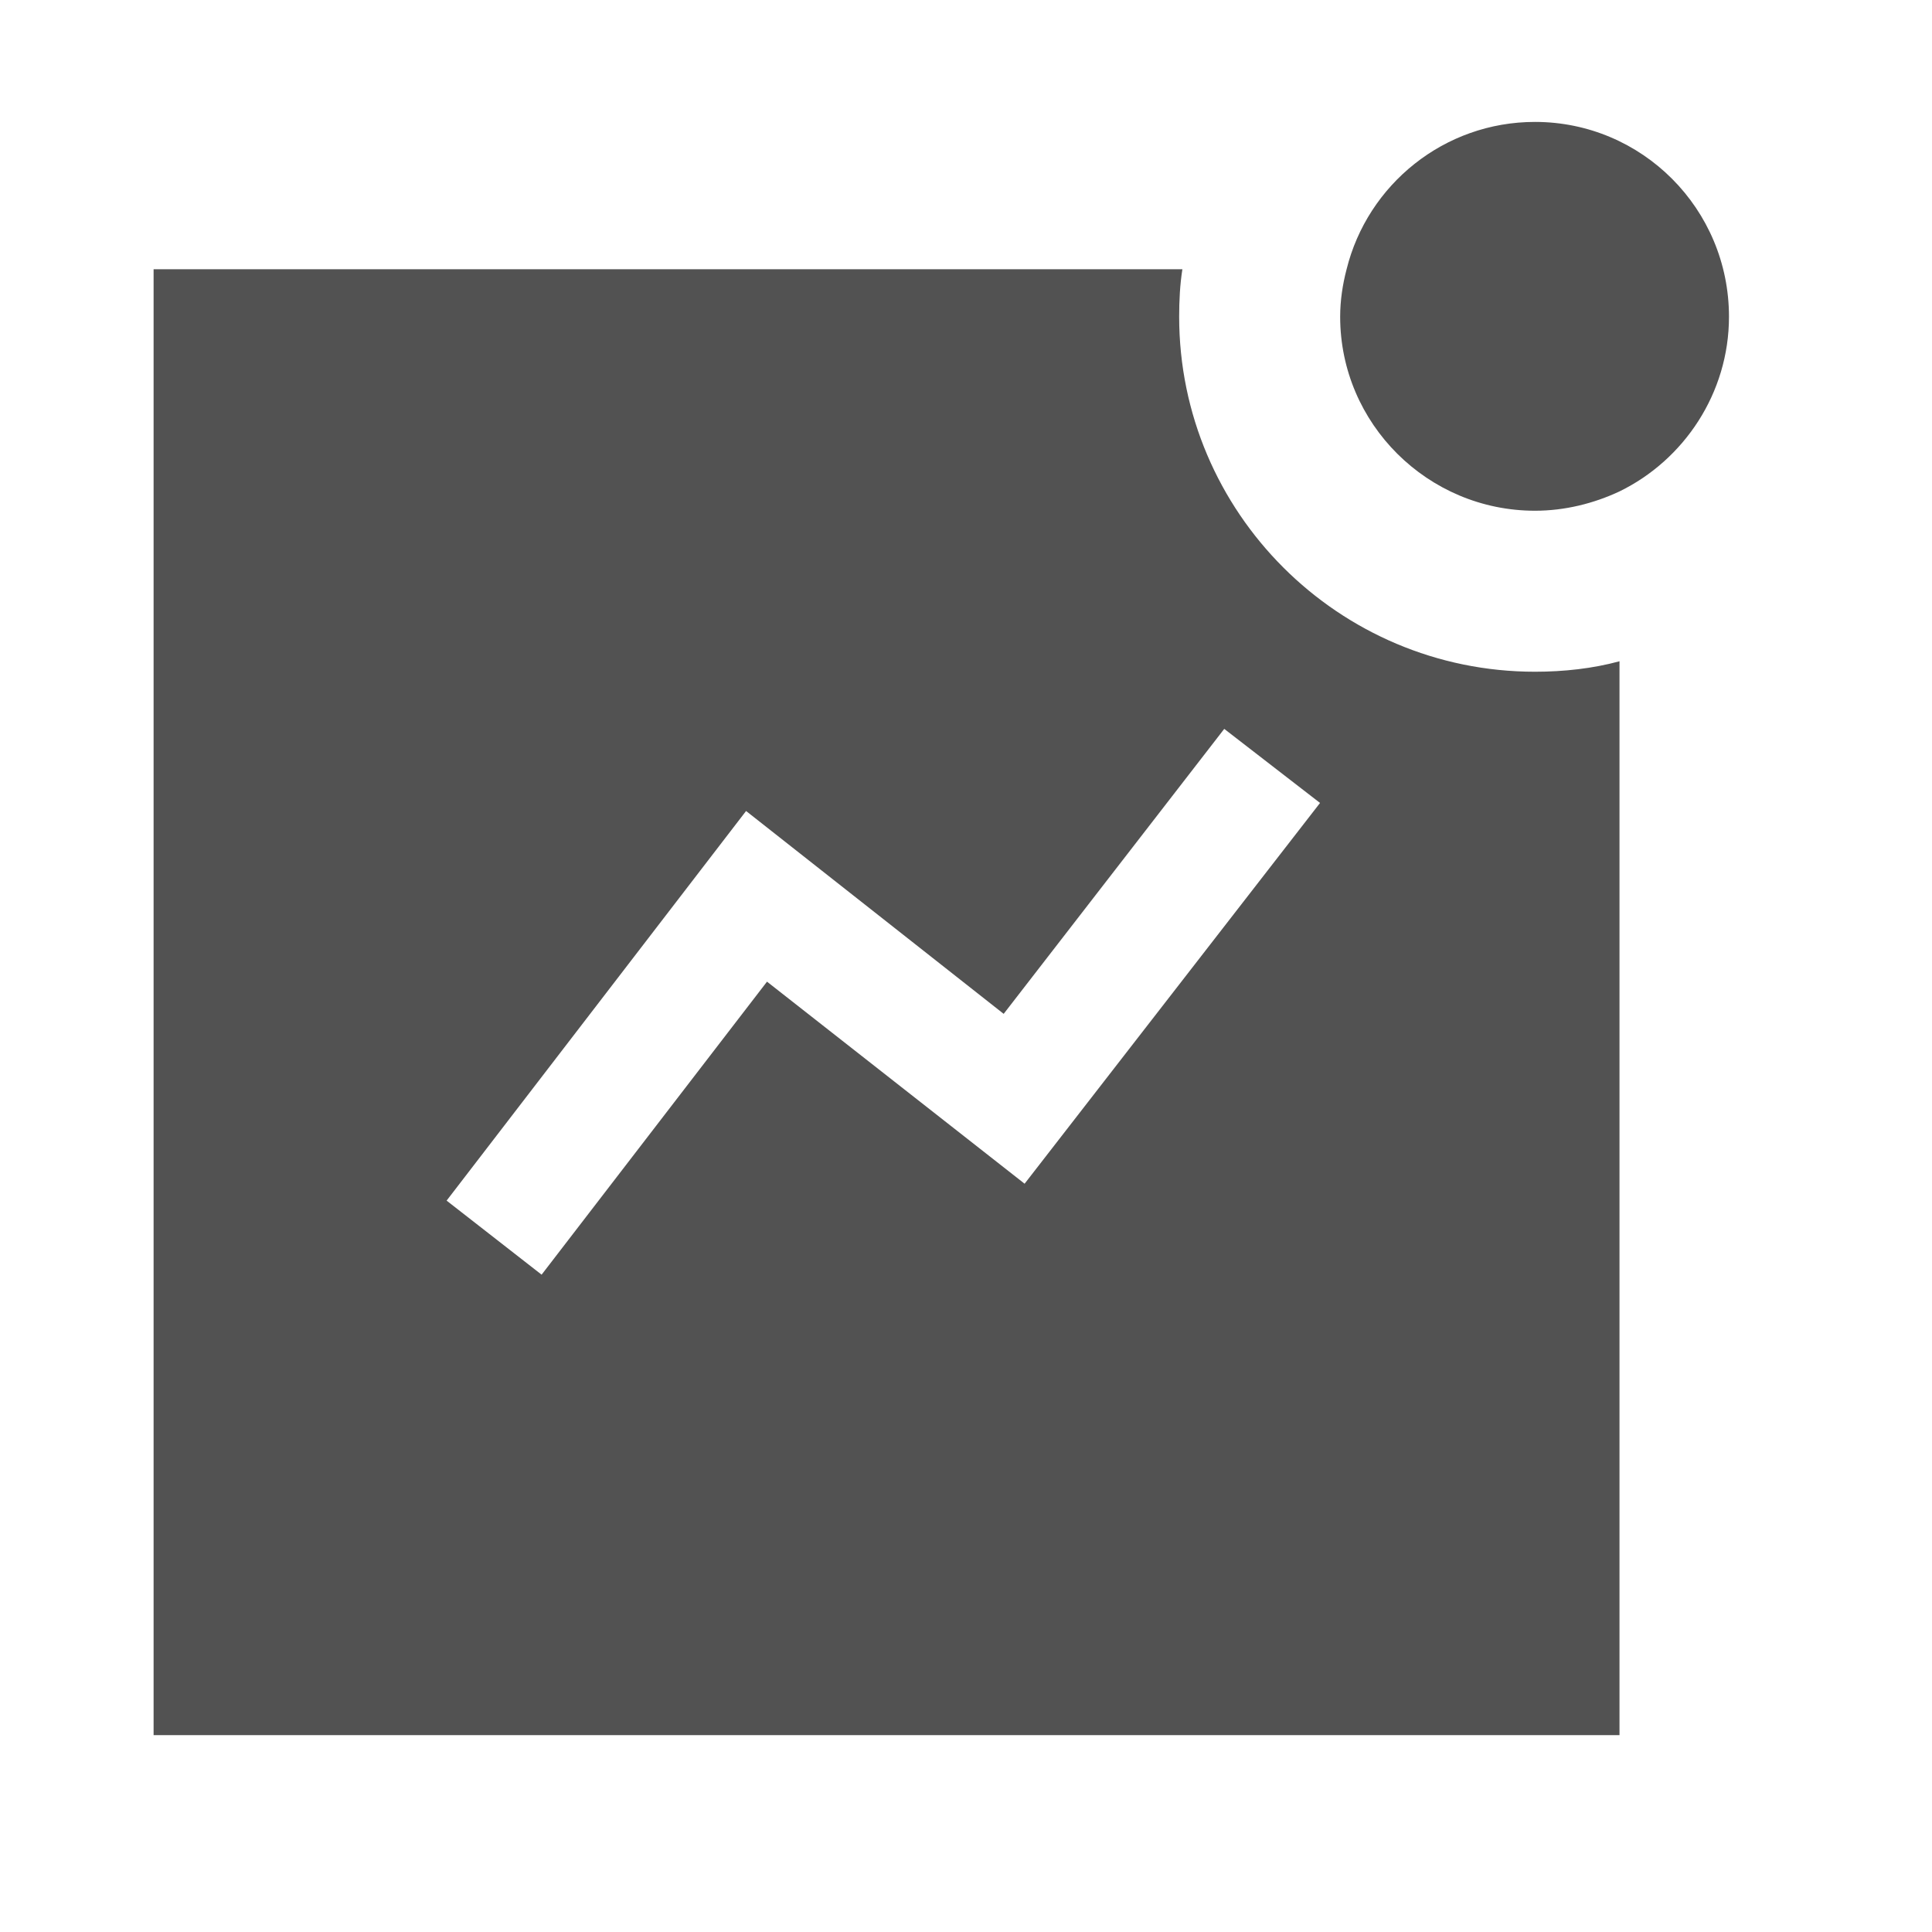
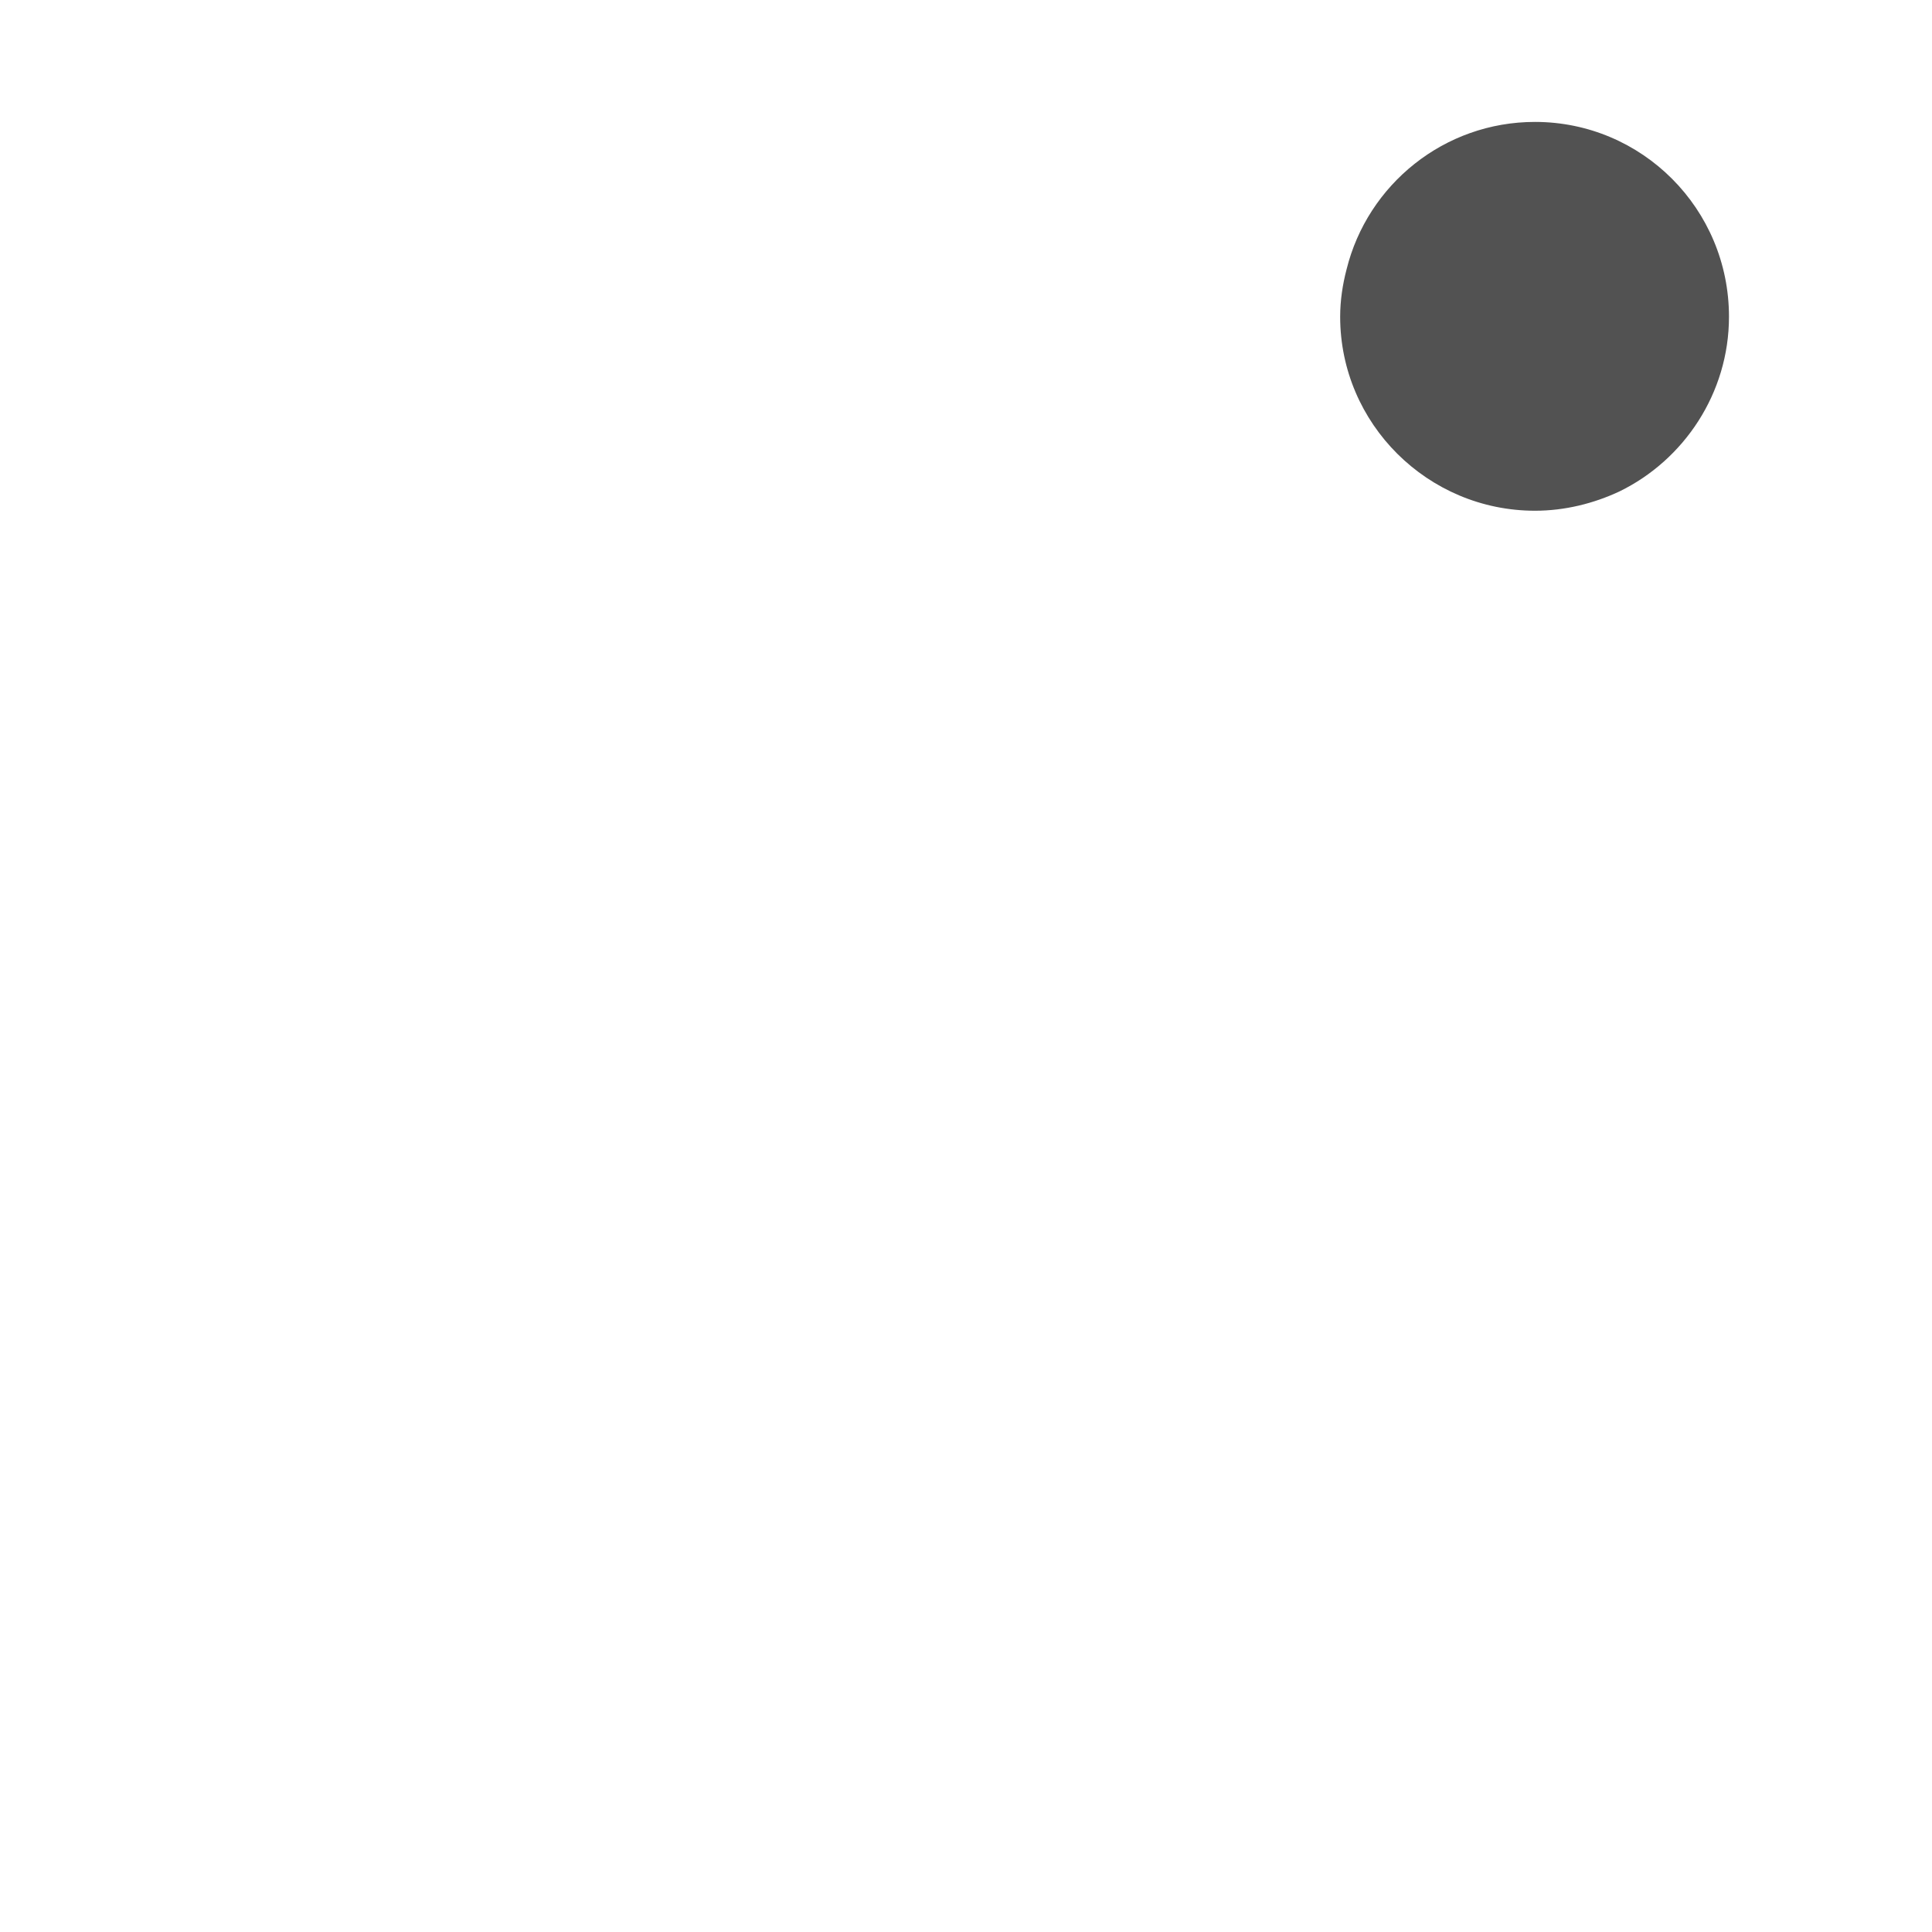
<svg xmlns="http://www.w3.org/2000/svg" width="48" height="48" viewBox="0 0 48 48" fill="none">
  <g id="Iconly/Sharp/Bulk/Activity">
    <g id="Vector">
-       <path fill-rule="evenodd" clip-rule="evenodd" d="M25.456 29.409L19.056 24.389L13.456 31.669L11.096 29.829L18.536 20.149L24.936 25.189L30.416 18.109L32.796 19.949L25.456 29.409ZM29.296 7.869C29.296 7.469 29.316 7.069 29.376 6.689H3.816V43.109H40.236V16.429C39.576 16.609 38.856 16.689 38.136 16.689C33.256 16.689 29.296 12.729 29.296 7.869Z" fill="#525252" />
      <path fill-rule="evenodd" clip-rule="evenodd" d="M38.136 3.029C35.876 3.029 33.976 4.589 33.456 6.689C33.356 7.069 33.296 7.469 33.296 7.869C33.296 10.529 35.476 12.689 38.136 12.689C38.876 12.689 39.596 12.509 40.236 12.209C41.836 11.429 42.956 9.769 42.956 7.869C42.956 5.189 40.796 3.029 38.136 3.029Z" fill="#525252" />
    </g>
  </g>
</svg>